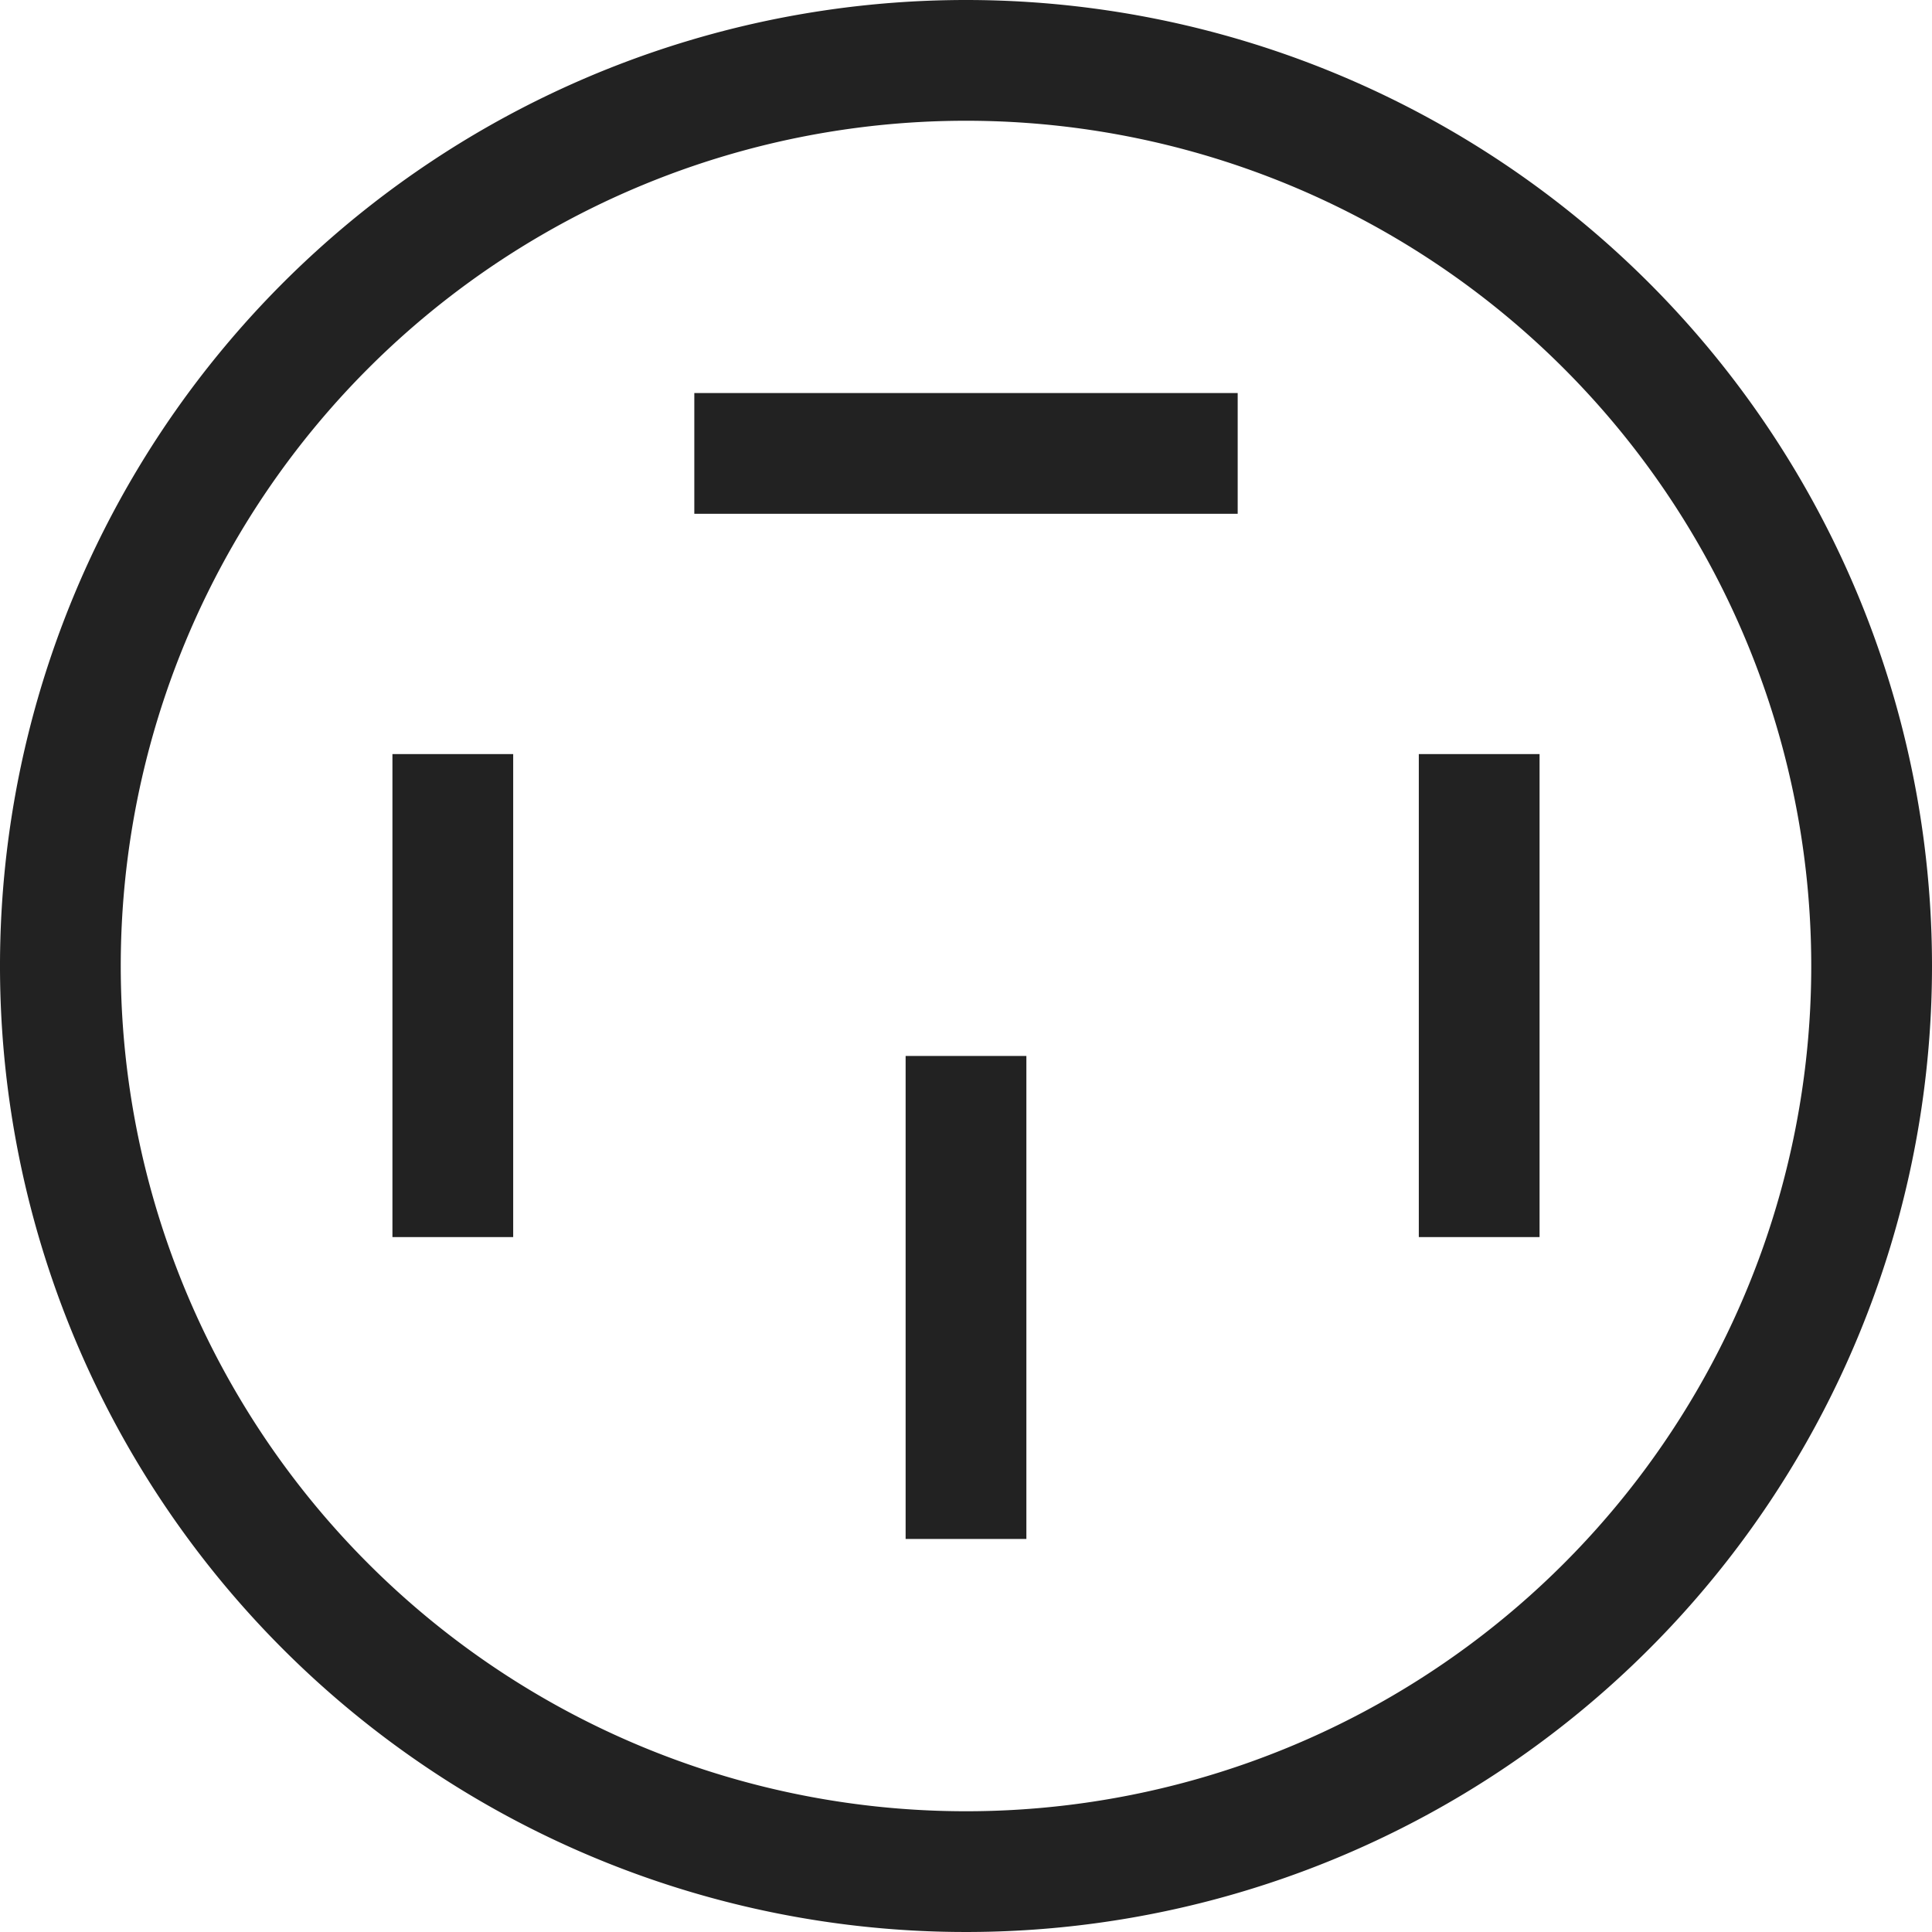
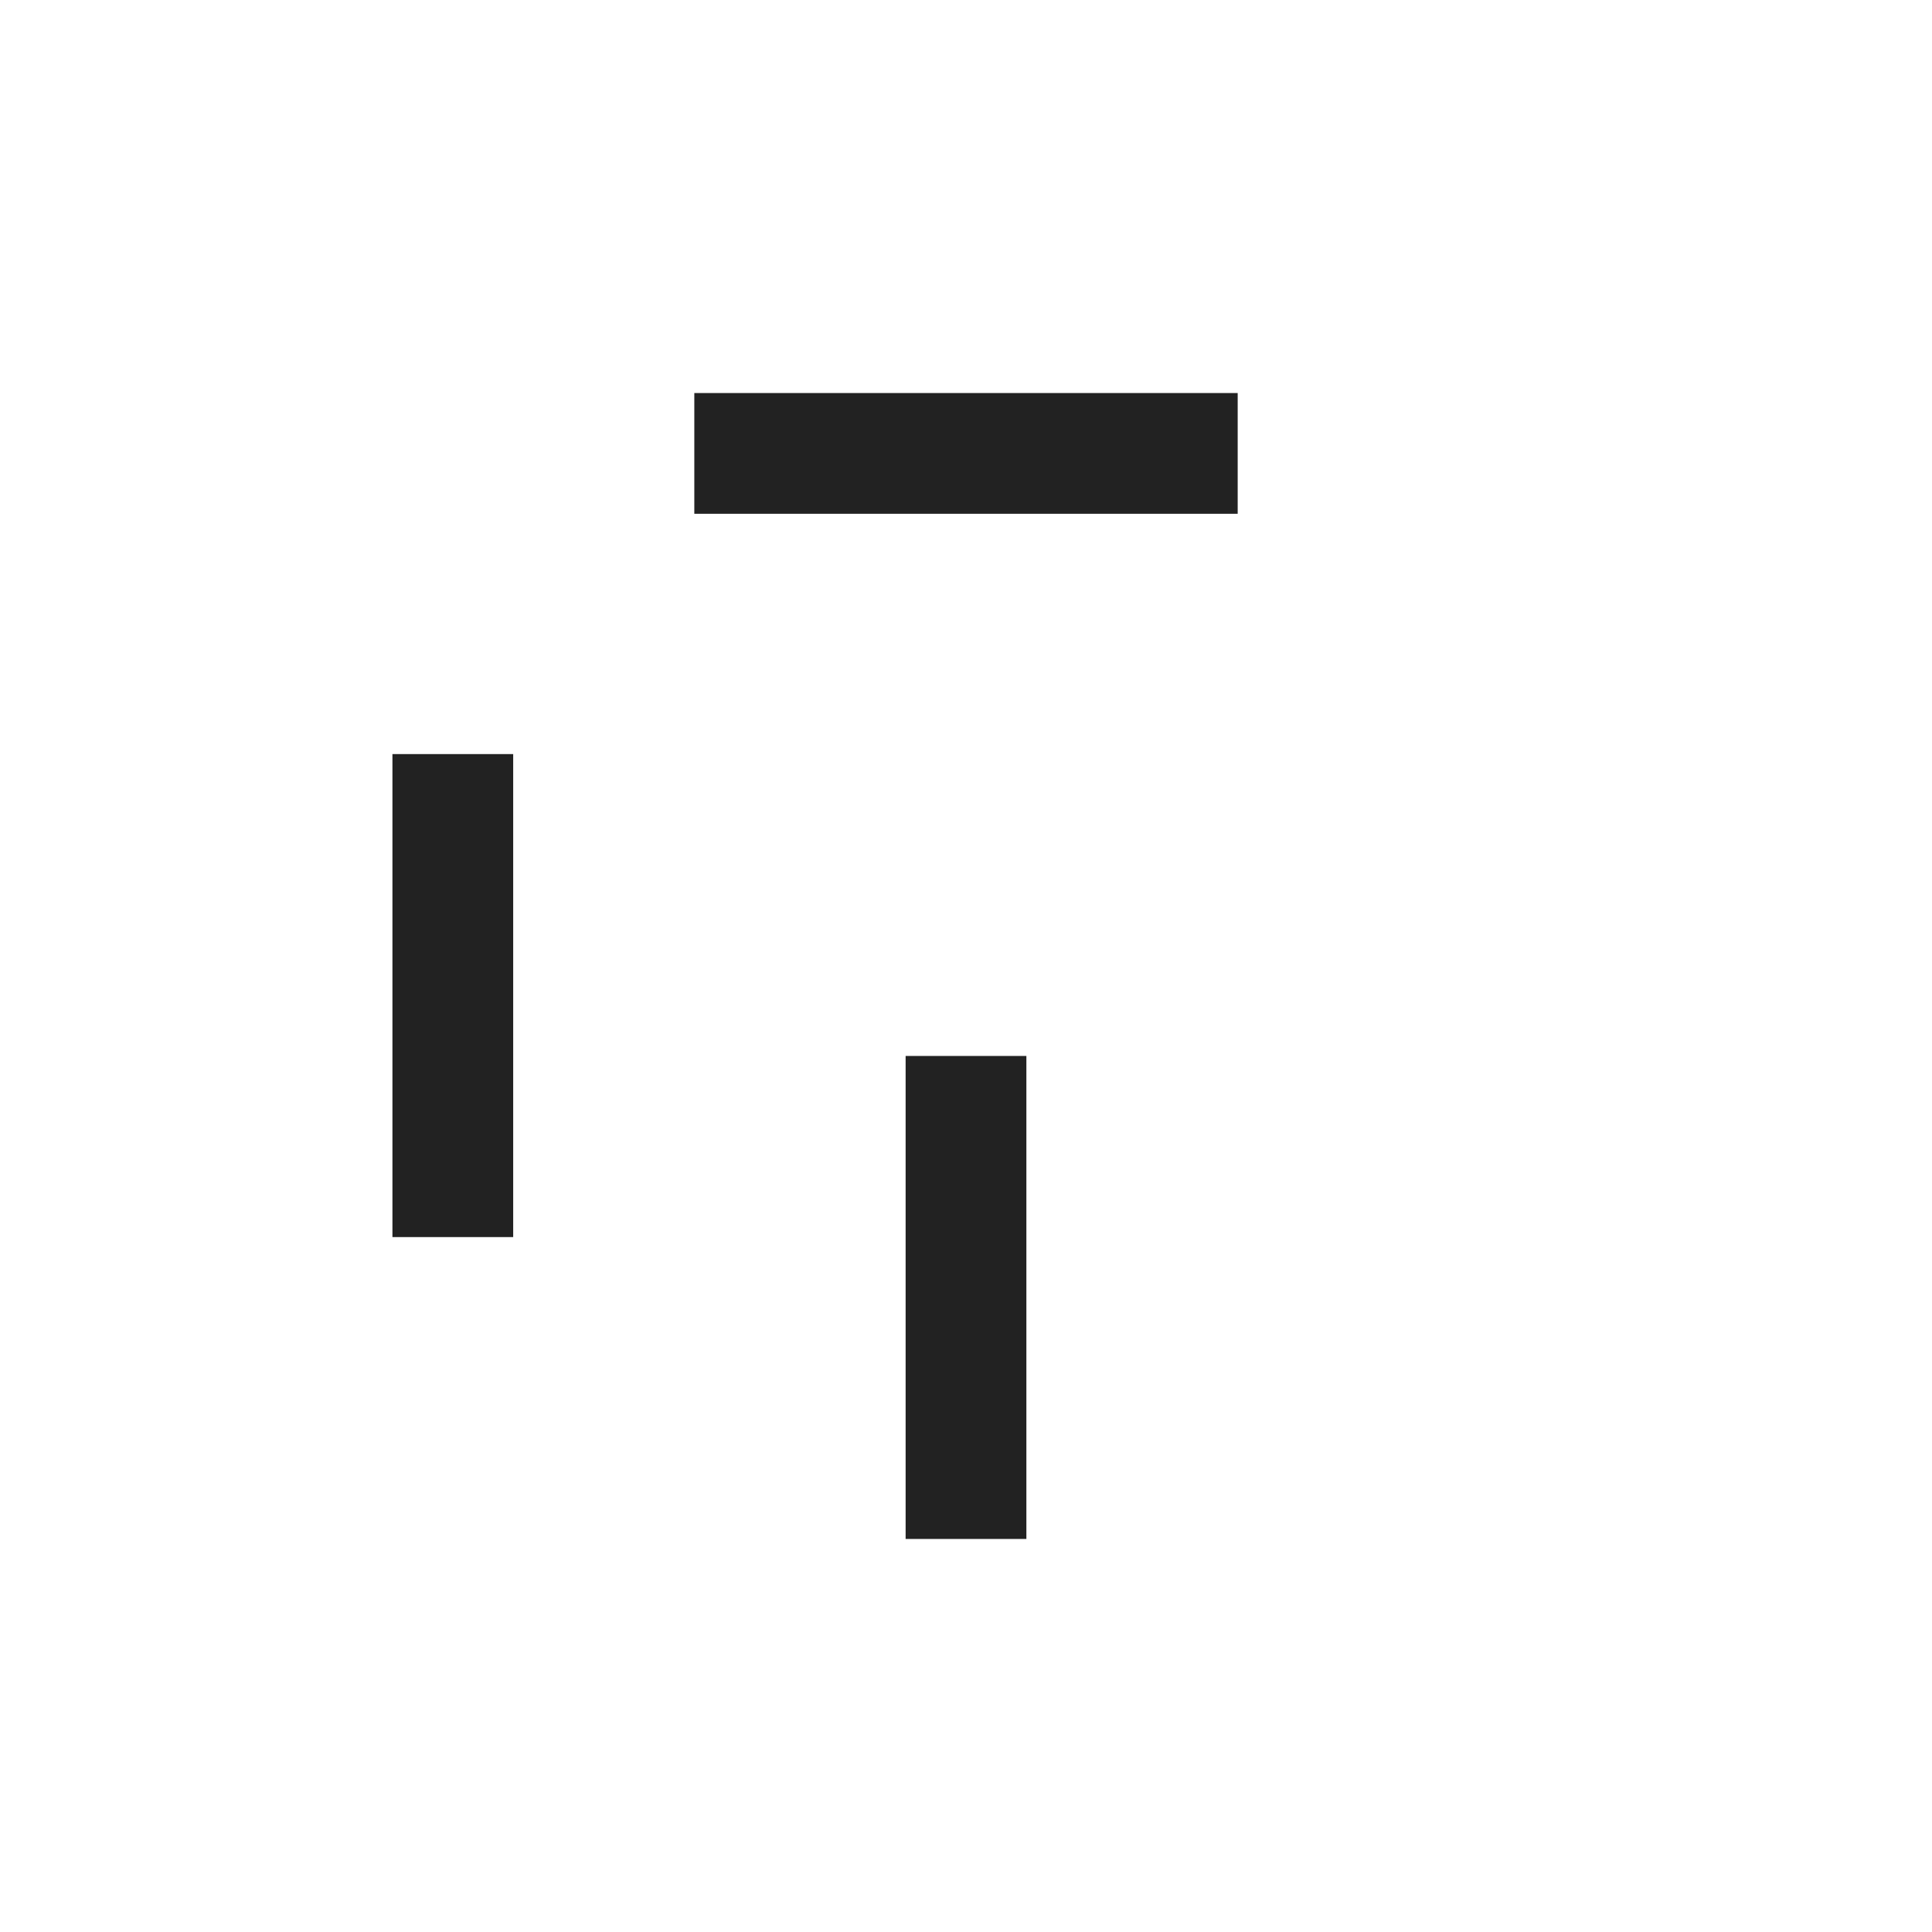
<svg xmlns="http://www.w3.org/2000/svg" id="レイヤー_1" data-name="レイヤー 1" width="32" height="32" viewBox="0 0 32 32">
  <defs>
    <style>.cls-1{fill:#222;}</style>
  </defs>
-   <path class="cls-1" d="M16,2A14,14,0,1,1,2,16,14,14,0,0,1,16,2m0-2A16,16,0,1,0,32,16,16,16,0,0,0,16,0Z" />
  <rect class="cls-1" x="11.5" y="6.51" width="9" height="2" />
  <rect class="cls-1" x="6.5" y="12.49" width="2" height="8" />
-   <rect class="cls-1" x="23.5" y="12.49" width="2" height="8" />
  <rect class="cls-1" x="15" y="17.49" width="2" height="8" />
</svg>